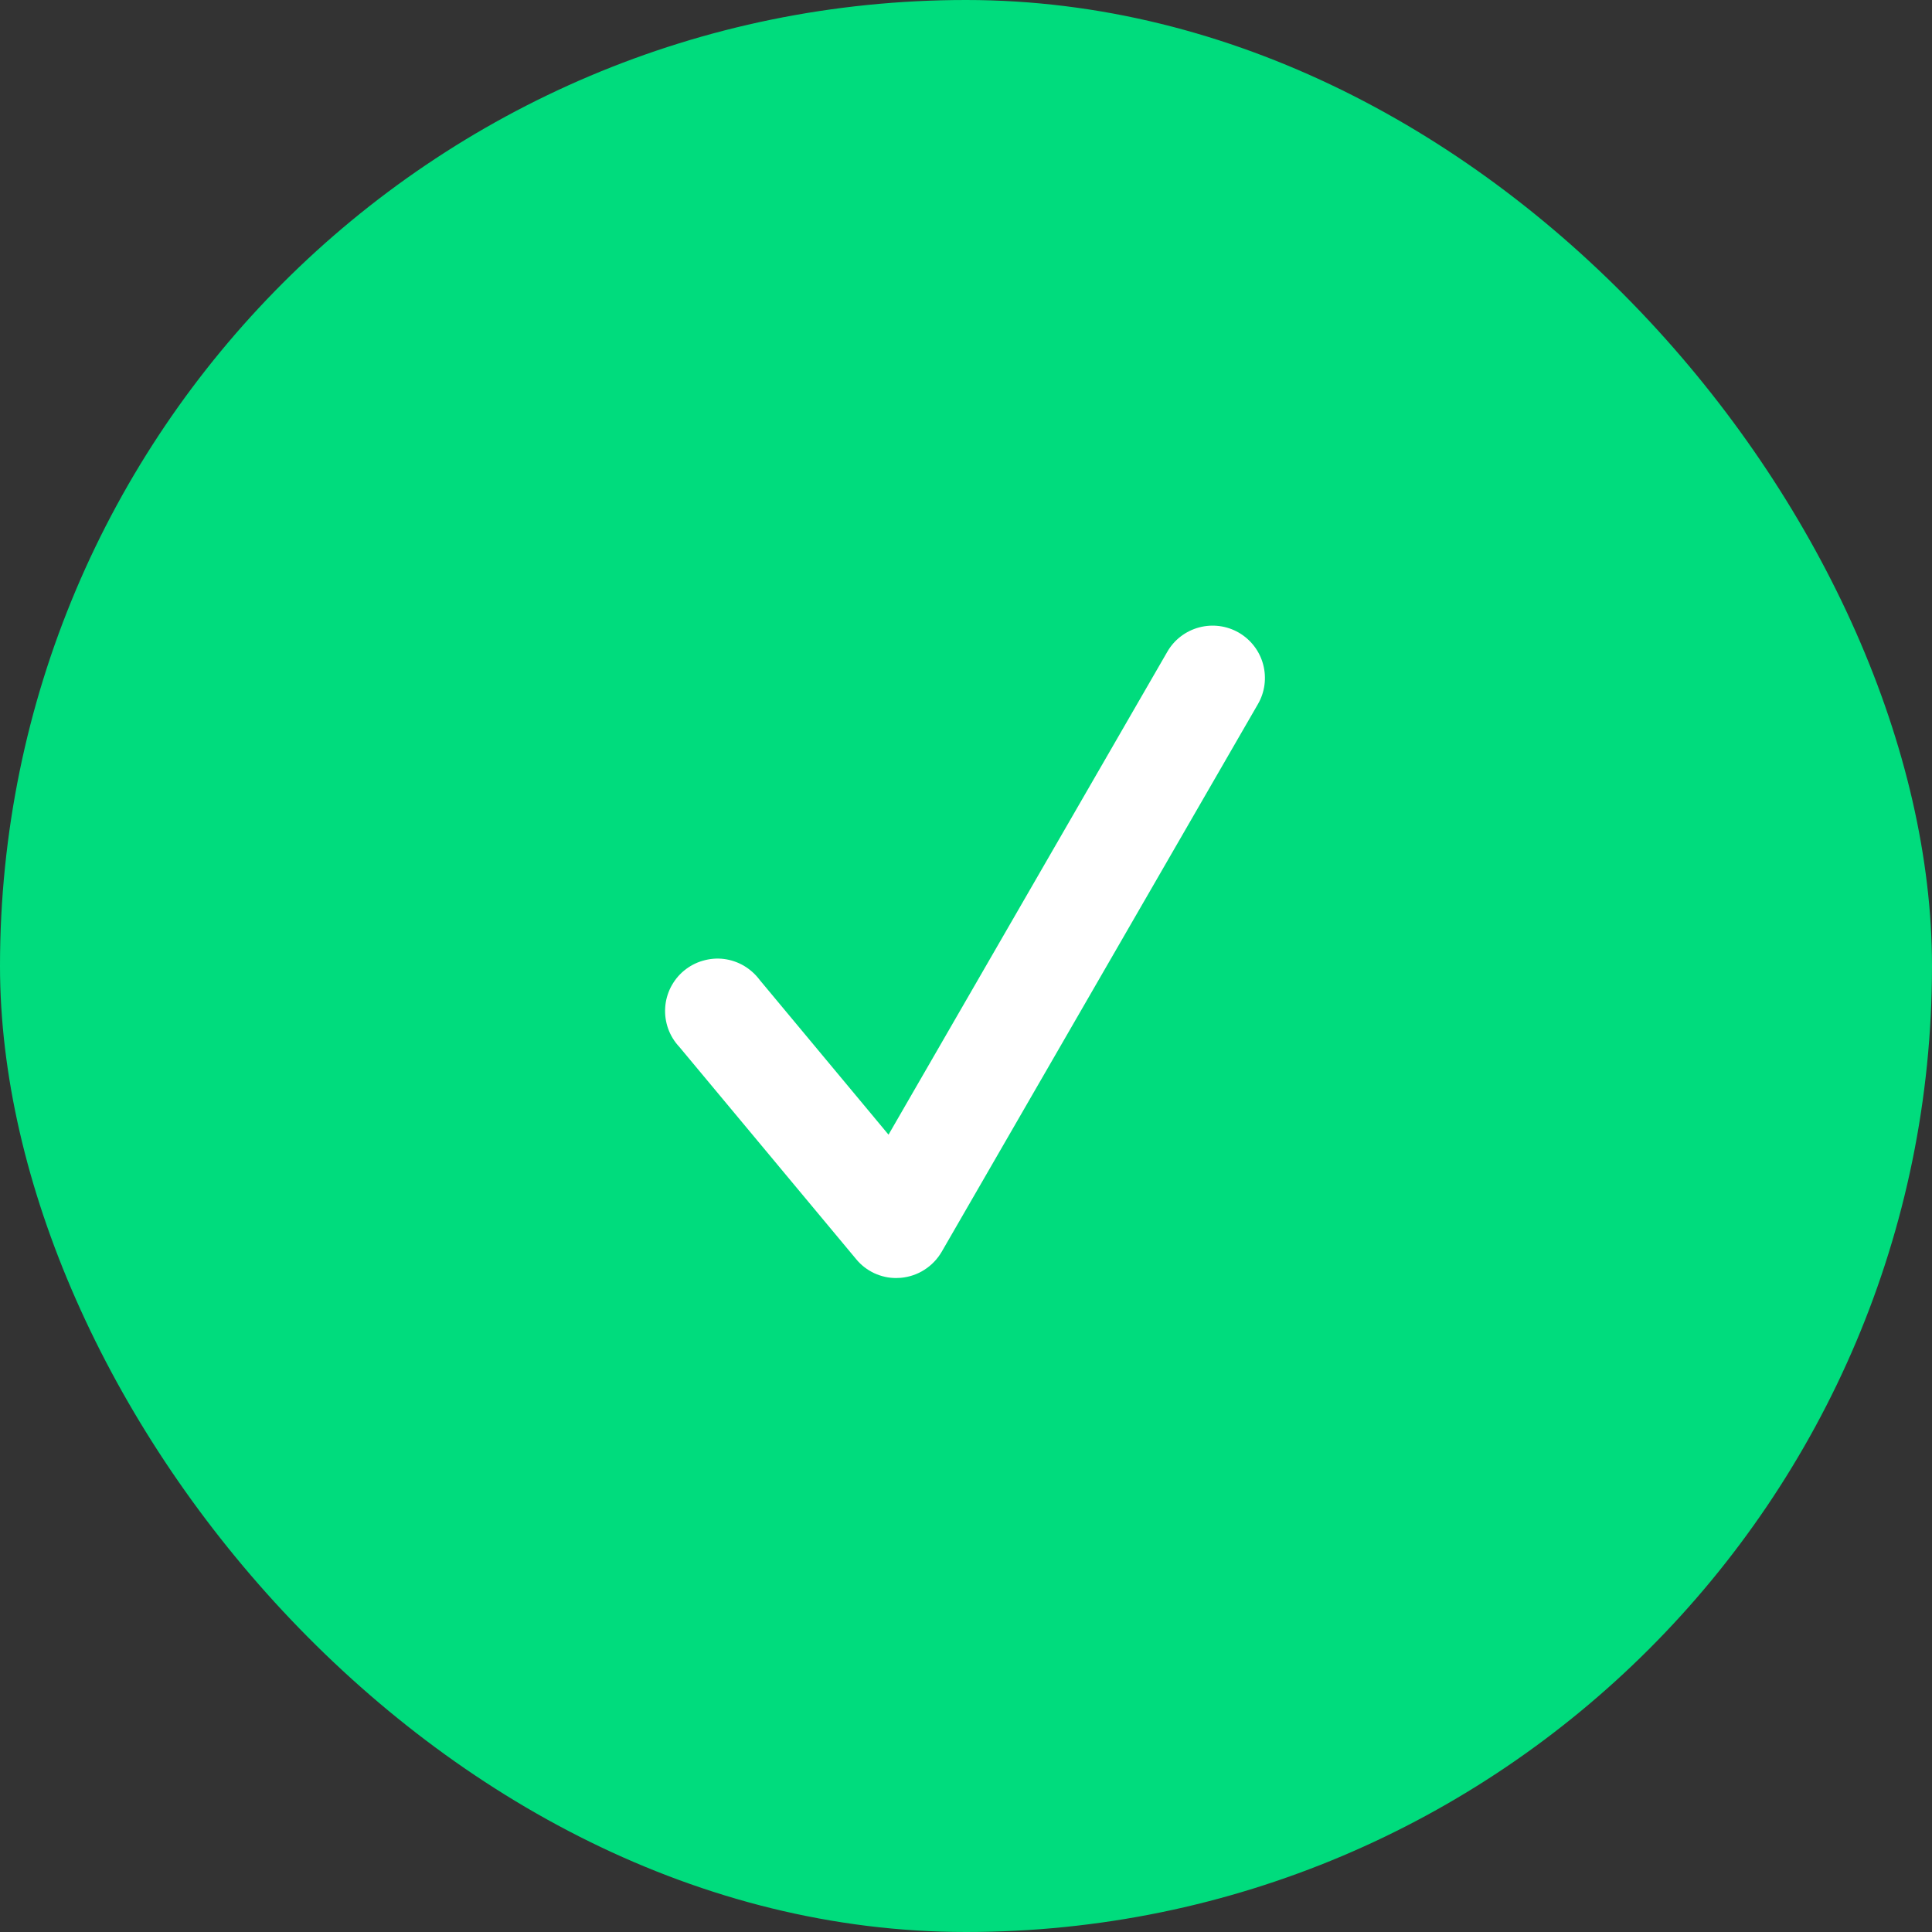
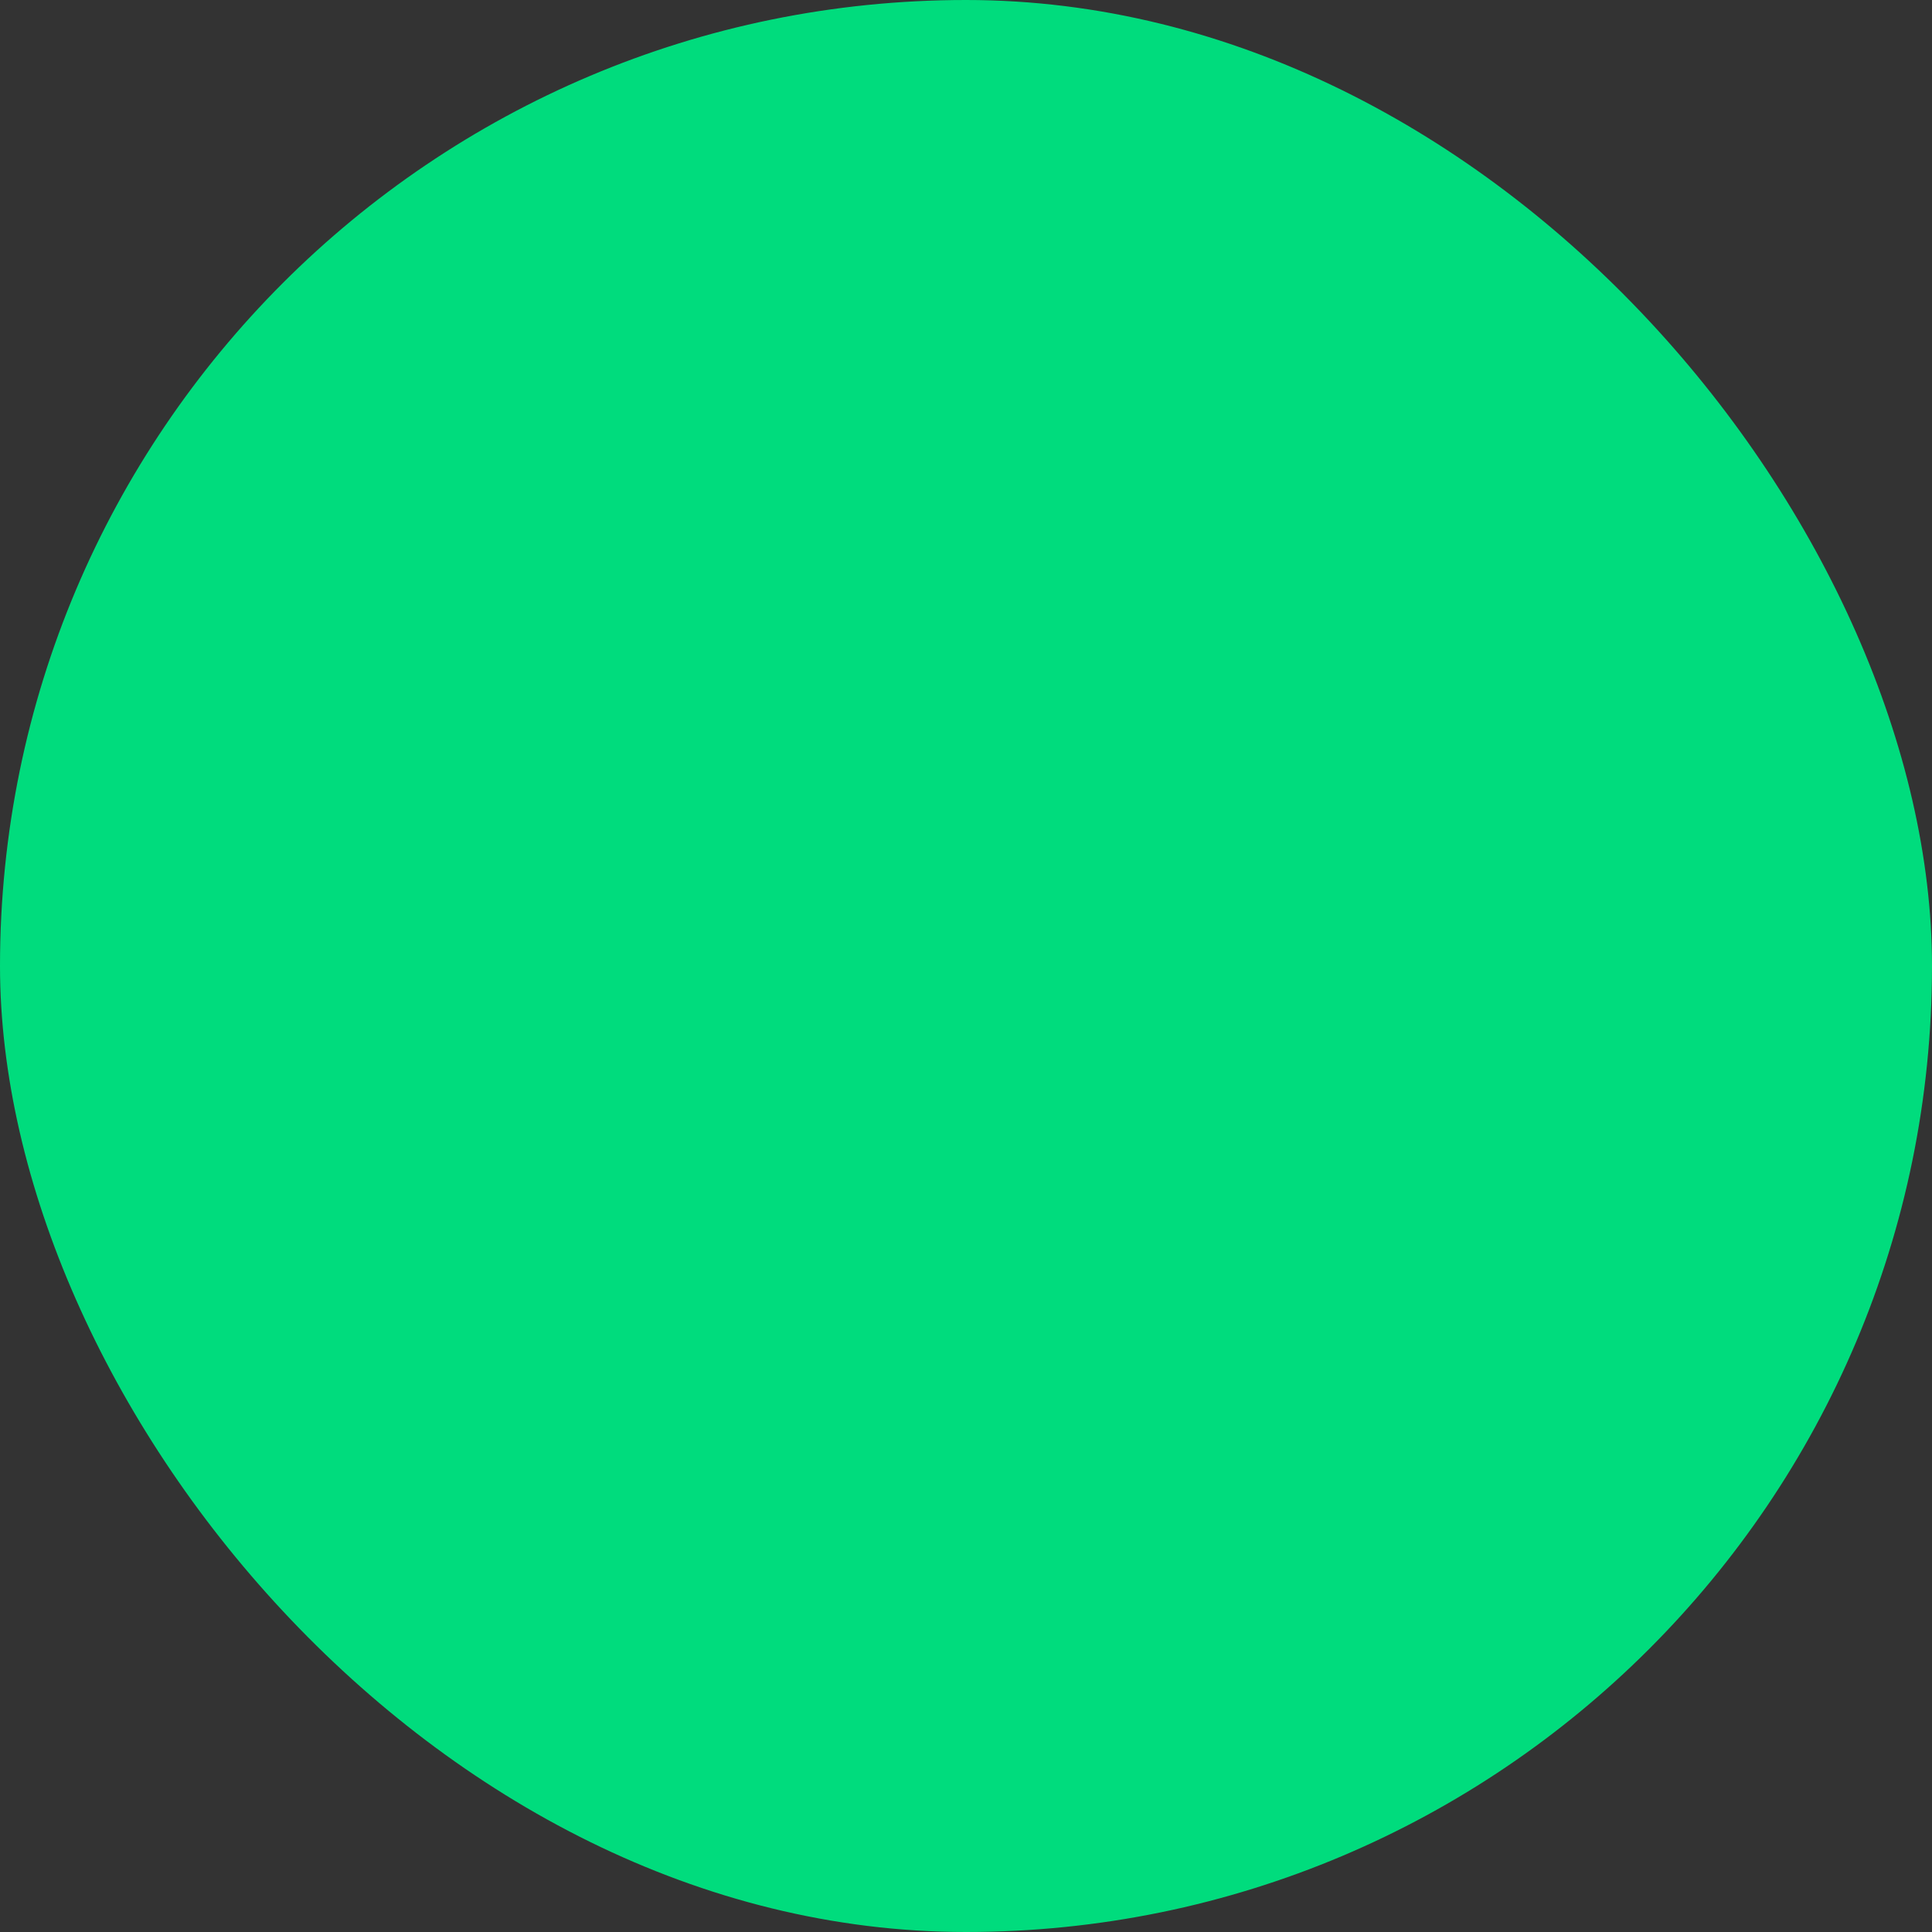
<svg xmlns="http://www.w3.org/2000/svg" width="20" height="20" viewBox="0 0 20 20" fill="none">
  <rect x="0" y="0" width="20" height="20" fill="#333333" stroke="none" />
  <rect width="20" height="20" rx="10" fill="#00DC7D" />
-   <path d="M9.279 13.23C9.2 13.231 9.122 13.213 9.05 13.18C8.978 13.146 8.914 13.097 8.864 13.036L7.032 10.837C6.981 10.783 6.942 10.719 6.917 10.65C6.892 10.58 6.881 10.506 6.886 10.432C6.89 10.359 6.91 10.287 6.943 10.221C6.977 10.155 7.023 10.096 7.08 10.049C7.137 10.002 7.203 9.966 7.274 9.946C7.344 9.925 7.419 9.918 7.492 9.927C7.566 9.936 7.636 9.96 7.7 9.997C7.764 10.035 7.82 10.085 7.864 10.144L9.198 11.746L12.084 6.747C12.155 6.623 12.274 6.532 12.413 6.495C12.551 6.458 12.699 6.477 12.824 6.549C12.948 6.621 13.039 6.739 13.076 6.878C13.113 7.017 13.094 7.165 13.022 7.289L9.748 12.959C9.704 13.034 9.643 13.098 9.569 13.145C9.496 13.192 9.412 13.22 9.325 13.228C9.31 13.229 9.294 13.23 9.279 13.23L9.279 13.23Z" fill="white" />
</svg>